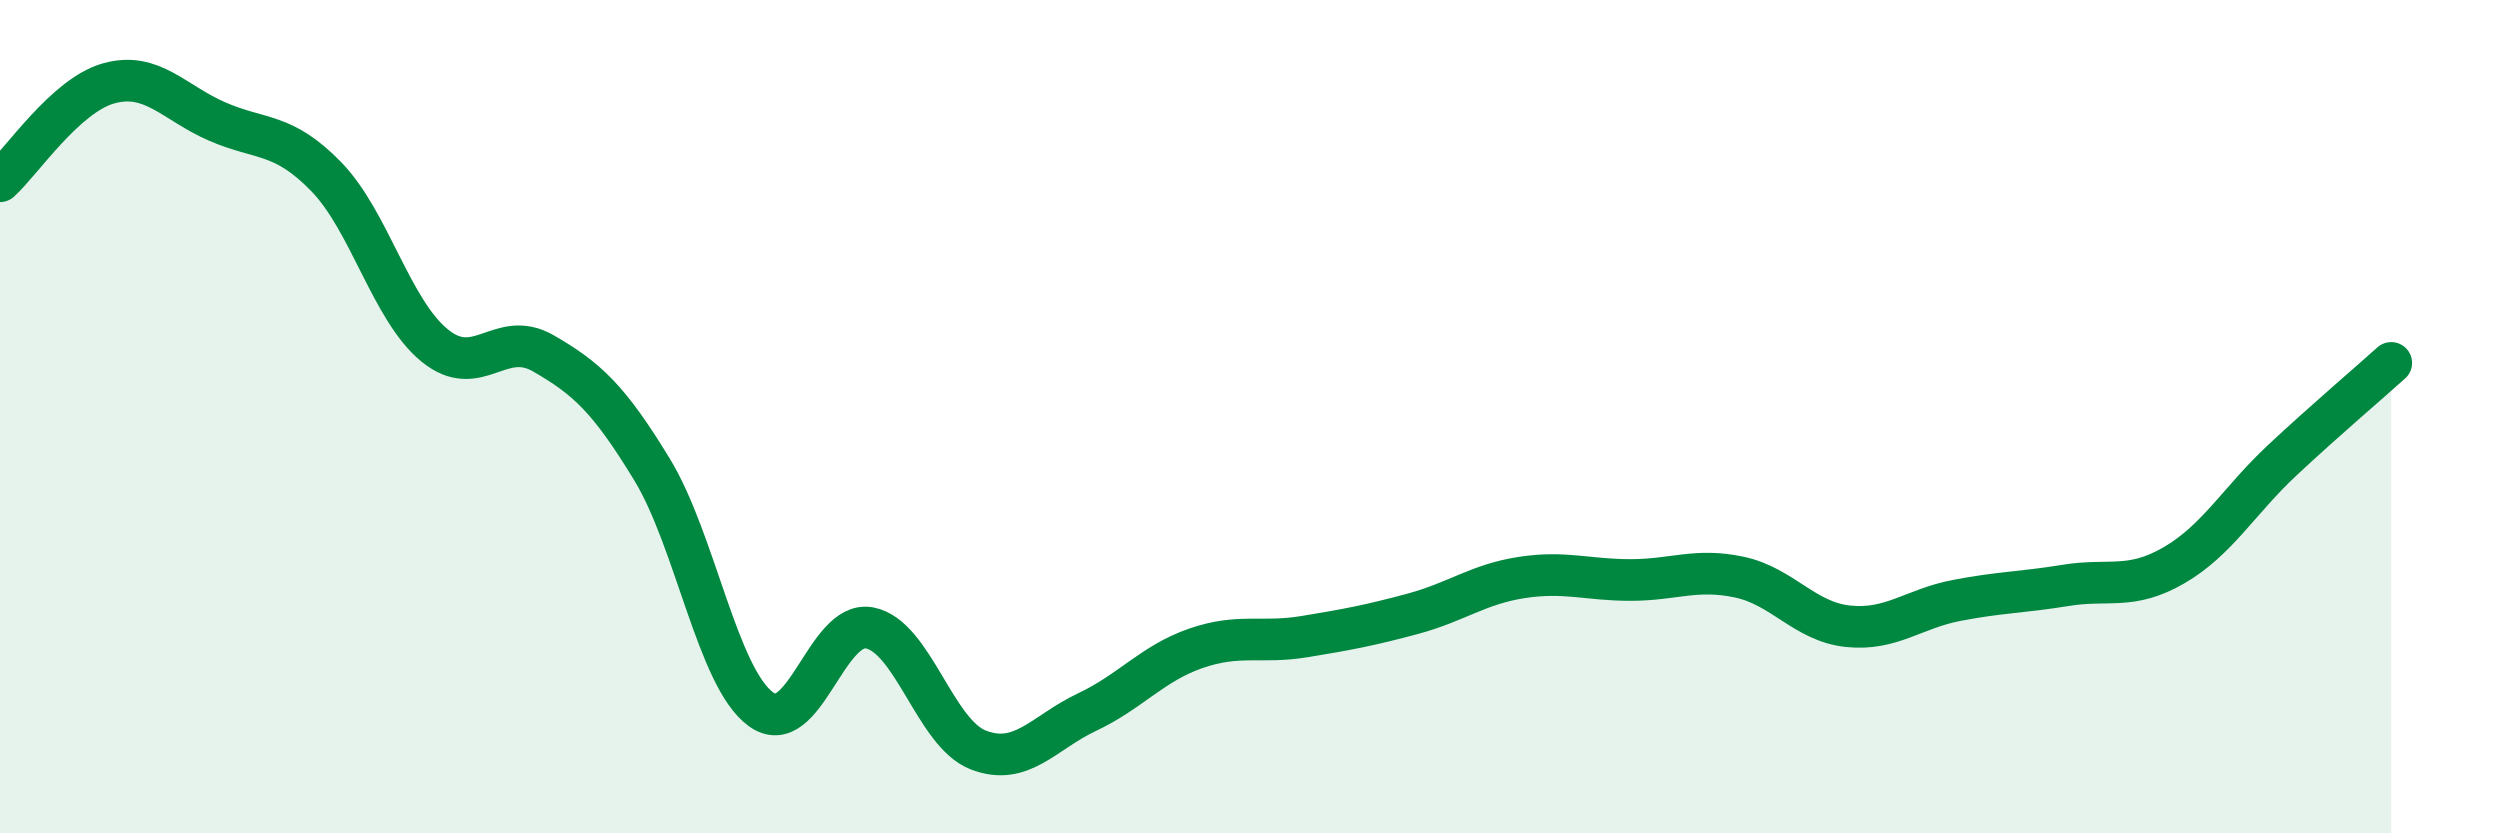
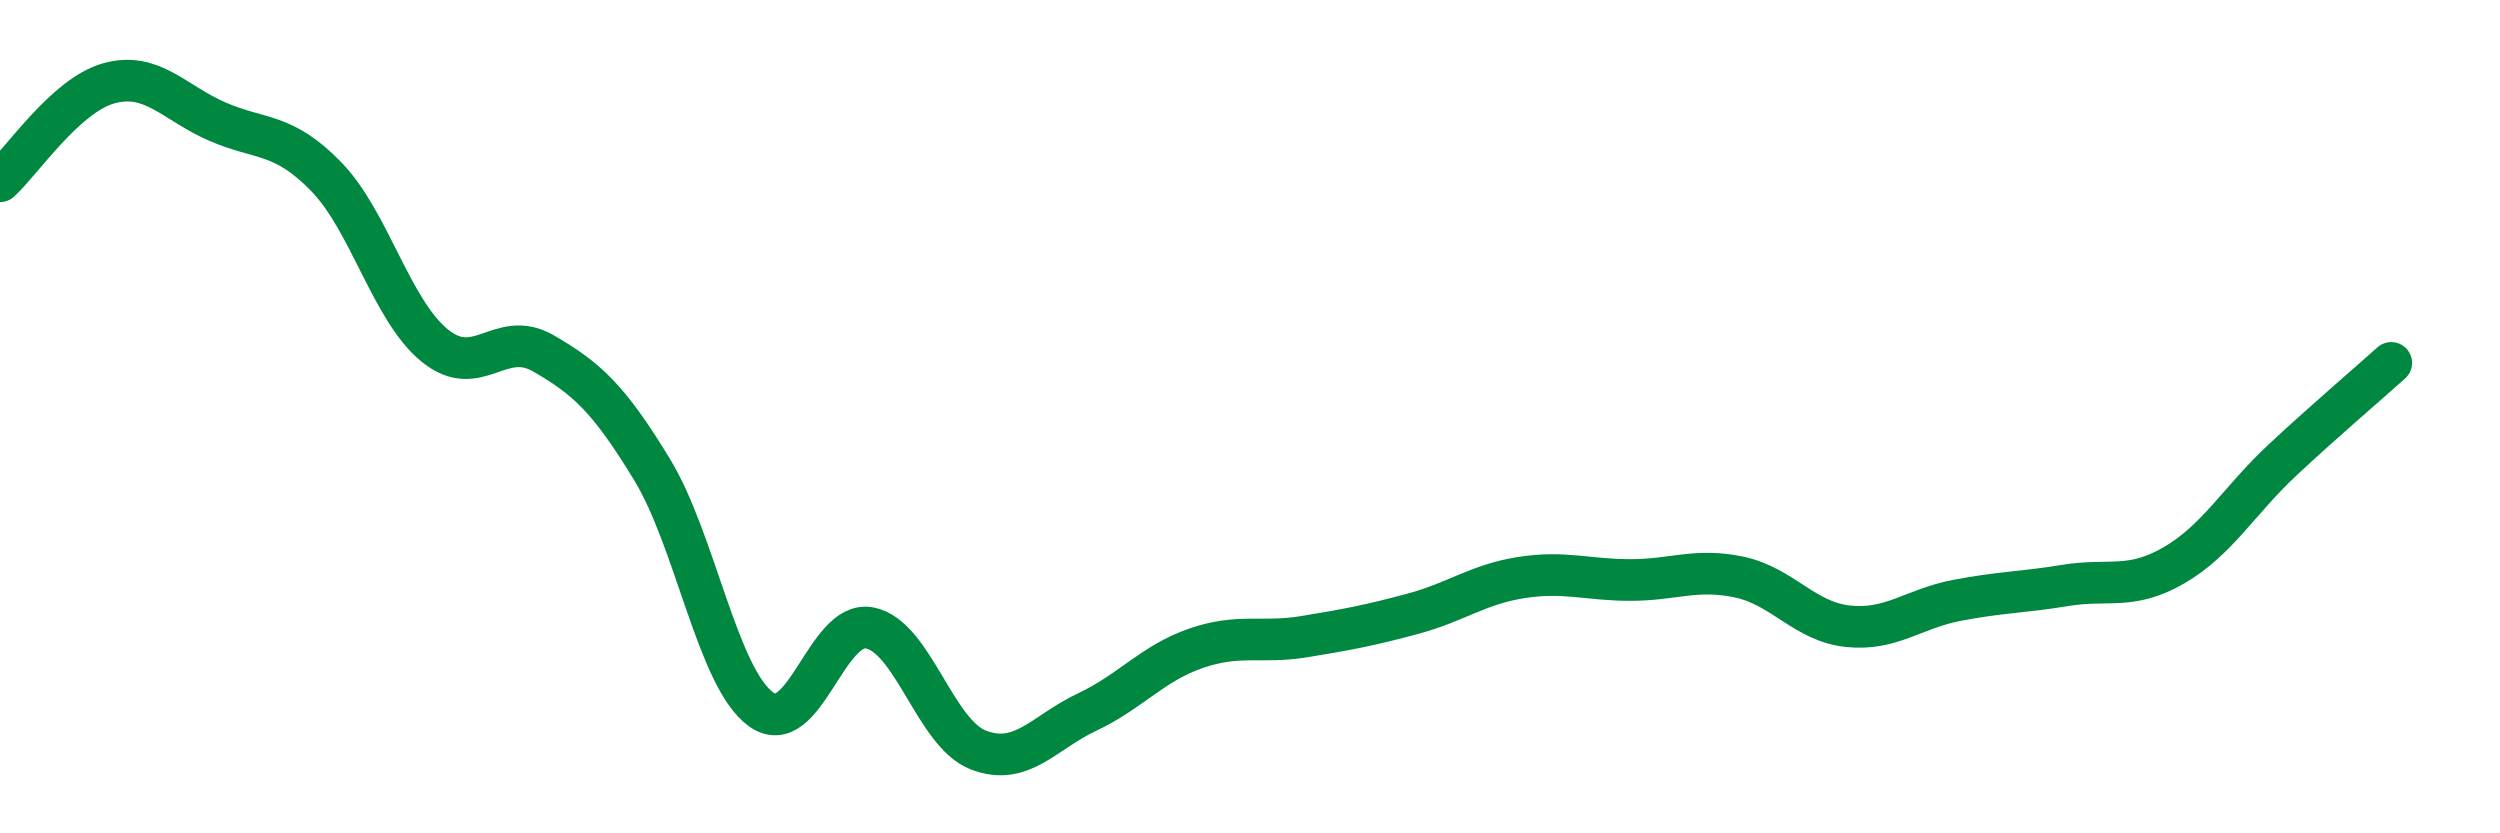
<svg xmlns="http://www.w3.org/2000/svg" width="60" height="20" viewBox="0 0 60 20">
-   <path d="M 0,4.35 C 0.52,3.88 1.57,2.29 2.61,2 C 3.65,1.71 4.18,2.47 5.22,2.92 C 6.26,3.37 6.79,3.17 7.83,4.24 C 8.87,5.31 9.39,7.44 10.43,8.29 C 11.47,9.14 12,7.88 13.04,8.48 C 14.08,9.08 14.61,9.56 15.65,11.27 C 16.69,12.98 17.22,16.26 18.26,17.02 C 19.3,17.78 19.83,14.87 20.87,15.07 C 21.91,15.27 22.44,17.6 23.48,18 C 24.52,18.4 25.05,17.58 26.09,17.09 C 27.13,16.6 27.66,15.92 28.7,15.56 C 29.74,15.2 30.26,15.45 31.3,15.28 C 32.34,15.11 32.87,15.01 33.91,14.73 C 34.95,14.45 35.48,14.02 36.52,13.86 C 37.56,13.7 38.09,13.92 39.13,13.92 C 40.17,13.92 40.7,13.63 41.74,13.85 C 42.78,14.07 43.31,14.92 44.35,15.03 C 45.39,15.14 45.92,14.61 46.96,14.41 C 48,14.21 48.53,14.22 49.57,14.05 C 50.61,13.88 51.13,14.17 52.17,13.57 C 53.21,12.97 53.74,12.01 54.78,11.04 C 55.82,10.07 56.87,9.18 57.39,8.71L57.39 20L0 20Z" fill="#008740" opacity="0.1" stroke-linecap="round" stroke-linejoin="round" />
  <path d="M 0,4.35 C 0.52,3.88 1.57,2.29 2.61,2 C 3.65,1.71 4.18,2.47 5.22,2.92 C 6.26,3.37 6.79,3.17 7.83,4.24 C 8.87,5.31 9.39,7.44 10.43,8.29 C 11.47,9.14 12,7.88 13.04,8.48 C 14.08,9.08 14.61,9.56 15.65,11.27 C 16.69,12.98 17.22,16.26 18.26,17.02 C 19.3,17.78 19.83,14.87 20.87,15.07 C 21.91,15.27 22.44,17.6 23.48,18 C 24.52,18.4 25.05,17.58 26.09,17.09 C 27.13,16.6 27.66,15.92 28.7,15.56 C 29.74,15.2 30.26,15.45 31.3,15.28 C 32.34,15.11 32.87,15.01 33.91,14.73 C 34.95,14.45 35.48,14.02 36.52,13.86 C 37.56,13.7 38.09,13.92 39.13,13.92 C 40.17,13.92 40.7,13.63 41.74,13.85 C 42.78,14.07 43.31,14.92 44.35,15.03 C 45.39,15.14 45.92,14.61 46.96,14.41 C 48,14.21 48.53,14.22 49.57,14.05 C 50.61,13.88 51.13,14.17 52.17,13.57 C 53.21,12.97 53.74,12.01 54.78,11.04 C 55.82,10.07 56.87,9.18 57.39,8.71" stroke="#008740" stroke-width="1" fill="none" stroke-linecap="round" stroke-linejoin="round" />
</svg>